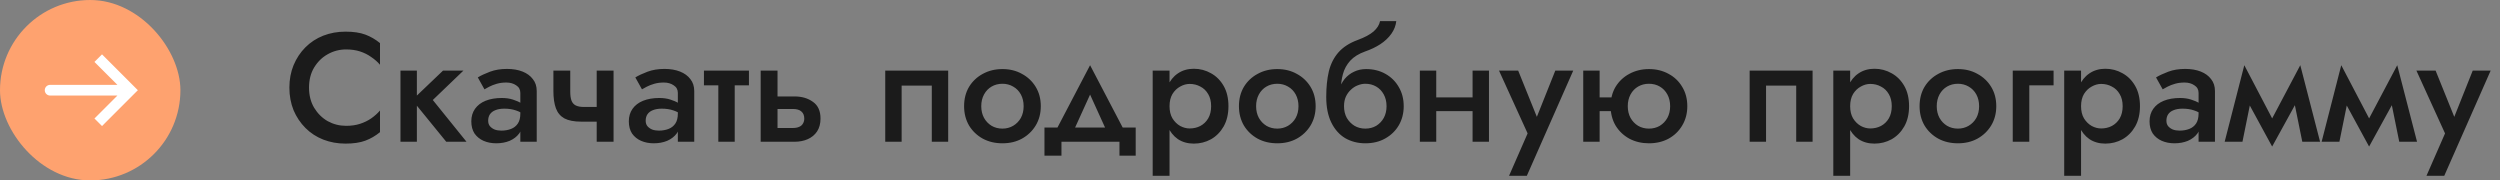
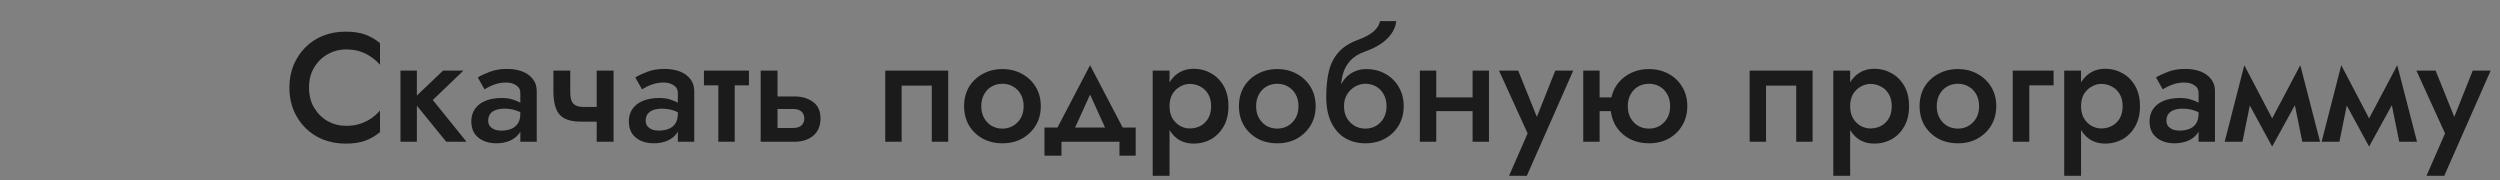
<svg xmlns="http://www.w3.org/2000/svg" width="194" height="14" viewBox="0 0 194 14" fill="none">
  <rect x="0" y="0" width="194" height="14" fill="#808080" stroke="none" />
  <g clip-path="url(#clip0_889_882)">
-     <rect width="14" height="14" rx="7" fill="#FEA26F" />
    <path d="M10.111 7L10.404 6.707L10.698 7L10.404 7.293L10.111 7ZM3.889 7.415C3.66 7.415 3.474 7.229 3.474 7C3.474 6.771 3.66 6.585 3.889 6.585V7.415ZM7.916 4.218L10.404 6.707L9.818 7.293L7.329 4.805L7.916 4.218ZM10.404 7.293L7.916 9.782L7.329 9.196L9.818 6.707L10.404 7.293ZM10.111 7.415H3.889V6.585H10.111V7.415Z" fill="white" />
  </g>
  <path d="M23.98 6.8C23.98 7.392 24.112 7.912 24.376 8.36C24.648 8.808 25 9.156 25.432 9.404C25.872 9.644 26.348 9.764 26.86 9.764C27.26 9.764 27.62 9.712 27.94 9.608C28.26 9.504 28.548 9.364 28.804 9.188C29.068 9.004 29.296 8.8 29.488 8.576V10.256C29.136 10.544 28.756 10.764 28.348 10.916C27.94 11.068 27.428 11.144 26.812 11.144C26.196 11.144 25.62 11.04 25.084 10.832C24.556 10.624 24.096 10.324 23.704 9.932C23.312 9.54 23.004 9.08 22.78 8.552C22.564 8.016 22.456 7.432 22.456 6.8C22.456 6.168 22.564 5.588 22.78 5.06C23.004 4.524 23.312 4.06 23.704 3.668C24.096 3.276 24.556 2.976 25.084 2.768C25.62 2.56 26.196 2.456 26.812 2.456C27.428 2.456 27.94 2.532 28.348 2.684C28.756 2.836 29.136 3.056 29.488 3.344V5.024C29.296 4.8 29.068 4.6 28.804 4.424C28.548 4.24 28.26 4.096 27.94 3.992C27.62 3.888 27.26 3.836 26.86 3.836C26.348 3.836 25.872 3.96 25.432 4.208C25 4.448 24.648 4.792 24.376 5.24C24.112 5.68 23.98 6.2 23.98 6.8ZM31.077 5.48H32.349V11H31.077V5.48ZM34.377 5.48H35.961L33.585 7.76L36.201 11H34.629L31.989 7.76L34.377 5.48ZM37.882 9.368C37.882 9.536 37.926 9.676 38.014 9.788C38.11 9.9 38.234 9.988 38.386 10.052C38.538 10.108 38.71 10.136 38.902 10.136C39.182 10.136 39.434 10.092 39.658 10.004C39.882 9.916 40.058 9.776 40.186 9.584C40.314 9.392 40.378 9.136 40.378 8.816L40.57 9.44C40.57 9.792 40.478 10.096 40.294 10.352C40.11 10.6 39.862 10.792 39.55 10.928C39.238 11.056 38.89 11.12 38.506 11.12C38.146 11.12 37.818 11.056 37.522 10.928C37.234 10.8 37.002 10.612 36.826 10.364C36.658 10.108 36.574 9.792 36.574 9.416C36.574 9.04 36.67 8.716 36.862 8.444C37.054 8.172 37.326 7.964 37.678 7.82C38.038 7.676 38.458 7.604 38.938 7.604C39.258 7.604 39.542 7.644 39.79 7.724C40.046 7.804 40.258 7.896 40.426 8C40.594 8.104 40.71 8.196 40.774 8.276V8.96C40.526 8.776 40.274 8.644 40.018 8.564C39.762 8.476 39.466 8.432 39.13 8.432C38.858 8.432 38.626 8.472 38.434 8.552C38.25 8.624 38.11 8.732 38.014 8.876C37.926 9.012 37.882 9.176 37.882 9.368ZM37.594 6.932L37.078 6.008C37.326 5.856 37.642 5.708 38.026 5.564C38.41 5.42 38.85 5.348 39.346 5.348C39.802 5.348 40.202 5.416 40.546 5.552C40.89 5.688 41.158 5.884 41.35 6.14C41.55 6.388 41.65 6.696 41.65 7.064V11H40.378V7.208C40.378 6.952 40.27 6.756 40.054 6.62C39.846 6.476 39.59 6.404 39.286 6.404C39.022 6.404 38.778 6.436 38.554 6.5C38.33 6.564 38.134 6.64 37.966 6.728C37.806 6.808 37.682 6.876 37.594 6.932ZM45.104 9.44L45.308 8.3H46.988V9.44H45.104ZM46.304 5.48H47.612V11H46.304V5.48ZM44.252 5.48V7.124C44.252 7.404 44.284 7.632 44.348 7.808C44.412 7.976 44.52 8.1 44.672 8.18C44.832 8.26 45.044 8.3 45.308 8.3L45.104 9.44C44.552 9.44 44.116 9.356 43.796 9.188C43.484 9.012 43.264 8.748 43.136 8.396C43.008 8.044 42.944 7.6 42.944 7.064V5.48H44.252ZM50.105 9.368C50.105 9.536 50.149 9.676 50.237 9.788C50.333 9.9 50.457 9.988 50.609 10.052C50.761 10.108 50.933 10.136 51.125 10.136C51.405 10.136 51.657 10.092 51.881 10.004C52.105 9.916 52.281 9.776 52.409 9.584C52.537 9.392 52.601 9.136 52.601 8.816L52.793 9.44C52.793 9.792 52.701 10.096 52.517 10.352C52.333 10.6 52.085 10.792 51.773 10.928C51.461 11.056 51.113 11.12 50.729 11.12C50.369 11.12 50.041 11.056 49.745 10.928C49.457 10.8 49.225 10.612 49.049 10.364C48.881 10.108 48.797 9.792 48.797 9.416C48.797 9.04 48.893 8.716 49.085 8.444C49.277 8.172 49.549 7.964 49.901 7.82C50.261 7.676 50.681 7.604 51.161 7.604C51.481 7.604 51.765 7.644 52.013 7.724C52.269 7.804 52.481 7.896 52.649 8C52.817 8.104 52.933 8.196 52.997 8.276V8.96C52.749 8.776 52.497 8.644 52.241 8.564C51.985 8.476 51.689 8.432 51.353 8.432C51.081 8.432 50.849 8.472 50.657 8.552C50.473 8.624 50.333 8.732 50.237 8.876C50.149 9.012 50.105 9.176 50.105 9.368ZM49.817 6.932L49.301 6.008C49.549 5.856 49.865 5.708 50.249 5.564C50.633 5.42 51.073 5.348 51.569 5.348C52.025 5.348 52.425 5.416 52.769 5.552C53.113 5.688 53.381 5.884 53.573 6.14C53.773 6.388 53.873 6.696 53.873 7.064V11H52.601V7.208C52.601 6.952 52.493 6.756 52.277 6.62C52.069 6.476 51.813 6.404 51.509 6.404C51.245 6.404 51.001 6.436 50.777 6.5C50.553 6.564 50.357 6.64 50.189 6.728C50.029 6.808 49.905 6.876 49.817 6.932ZM54.626 5.48H58.118V6.62H54.626V5.48ZM55.742 5.72H57.014V11H55.742V5.72ZM59.028 5.48H60.336V11H59.028V5.48ZM59.94 8.456V7.484H61.656C62.224 7.484 62.7 7.624 63.084 7.904C63.476 8.176 63.672 8.608 63.672 9.2C63.672 9.592 63.584 9.924 63.408 10.196C63.232 10.46 62.992 10.66 62.688 10.796C62.384 10.932 62.04 11 61.656 11H59.94V9.932H61.524C61.716 9.932 61.876 9.904 62.004 9.848C62.14 9.792 62.24 9.708 62.304 9.596C62.376 9.484 62.412 9.352 62.412 9.2C62.412 8.96 62.336 8.776 62.184 8.648C62.04 8.52 61.82 8.456 61.524 8.456H59.94ZM73.579 5.48V11H72.307V6.644H69.967V11H68.695V5.48H73.579ZM74.814 8.24C74.814 7.672 74.942 7.172 75.198 6.74C75.462 6.308 75.818 5.972 76.266 5.732C76.714 5.484 77.222 5.36 77.79 5.36C78.358 5.36 78.862 5.484 79.302 5.732C79.75 5.972 80.106 6.308 80.37 6.74C80.634 7.172 80.766 7.672 80.766 8.24C80.766 8.8 80.634 9.3 80.37 9.74C80.106 10.172 79.75 10.512 79.302 10.76C78.862 11 78.358 11.12 77.79 11.12C77.222 11.12 76.714 11 76.266 10.76C75.818 10.512 75.462 10.172 75.198 9.74C74.942 9.3 74.814 8.8 74.814 8.24ZM76.146 8.24C76.146 8.584 76.218 8.888 76.362 9.152C76.506 9.408 76.702 9.612 76.95 9.764C77.198 9.908 77.478 9.98 77.79 9.98C78.094 9.98 78.37 9.908 78.618 9.764C78.874 9.612 79.074 9.408 79.218 9.152C79.362 8.888 79.434 8.584 79.434 8.24C79.434 7.896 79.362 7.592 79.218 7.328C79.074 7.064 78.874 6.86 78.618 6.716C78.37 6.572 78.094 6.5 77.79 6.5C77.478 6.5 77.198 6.572 76.95 6.716C76.702 6.86 76.506 7.064 76.362 7.328C76.218 7.592 76.146 7.896 76.146 8.24ZM84.59 7.34L83.09 10.64L81.746 10.496L84.59 5.06L87.434 10.496L86.09 10.64L84.59 7.34ZM86.87 11H82.37V12.08H81.05V9.896H88.13V12.08H86.87V11ZM90.756 13.64H89.448V5.48H90.756V13.64ZM95.328 8.24C95.328 8.848 95.204 9.372 94.956 9.812C94.708 10.244 94.38 10.576 93.972 10.808C93.564 11.032 93.12 11.144 92.64 11.144C92.168 11.144 91.756 11.028 91.404 10.796C91.06 10.556 90.792 10.22 90.6 9.788C90.416 9.348 90.324 8.832 90.324 8.24C90.324 7.64 90.416 7.124 90.6 6.692C90.792 6.26 91.06 5.928 91.404 5.696C91.756 5.456 92.168 5.336 92.64 5.336C93.12 5.336 93.564 5.452 93.972 5.684C94.38 5.908 94.708 6.236 94.956 6.668C95.204 7.1 95.328 7.624 95.328 8.24ZM93.984 8.24C93.984 7.872 93.908 7.56 93.756 7.304C93.604 7.04 93.4 6.844 93.144 6.716C92.896 6.58 92.62 6.512 92.316 6.512C92.068 6.512 91.824 6.58 91.584 6.716C91.344 6.844 91.144 7.036 90.984 7.292C90.832 7.548 90.756 7.864 90.756 8.24C90.756 8.616 90.832 8.932 90.984 9.188C91.144 9.444 91.344 9.64 91.584 9.776C91.824 9.904 92.068 9.968 92.316 9.968C92.62 9.968 92.896 9.904 93.144 9.776C93.4 9.64 93.604 9.444 93.756 9.188C93.908 8.924 93.984 8.608 93.984 8.24ZM96.142 8.24C96.142 7.672 96.27 7.172 96.526 6.74C96.79 6.308 97.146 5.972 97.594 5.732C98.042 5.484 98.55 5.36 99.118 5.36C99.686 5.36 100.19 5.484 100.63 5.732C101.078 5.972 101.434 6.308 101.698 6.74C101.962 7.172 102.094 7.672 102.094 8.24C102.094 8.8 101.962 9.3 101.698 9.74C101.434 10.172 101.078 10.512 100.63 10.76C100.19 11 99.686 11.12 99.118 11.12C98.55 11.12 98.042 11 97.594 10.76C97.146 10.512 96.79 10.172 96.526 9.74C96.27 9.3 96.142 8.8 96.142 8.24ZM97.474 8.24C97.474 8.584 97.546 8.888 97.69 9.152C97.834 9.408 98.03 9.612 98.278 9.764C98.526 9.908 98.806 9.98 99.118 9.98C99.422 9.98 99.698 9.908 99.946 9.764C100.202 9.612 100.402 9.408 100.546 9.152C100.69 8.888 100.762 8.584 100.762 8.24C100.762 7.896 100.69 7.592 100.546 7.328C100.402 7.064 100.202 6.86 99.946 6.716C99.698 6.572 99.422 6.5 99.118 6.5C98.806 6.5 98.526 6.572 98.278 6.716C98.03 6.86 97.834 7.064 97.69 7.328C97.546 7.592 97.474 7.896 97.474 8.24ZM105.952 6.5L106.012 5.36C106.572 5.36 107.072 5.484 107.512 5.732C107.952 5.98 108.296 6.32 108.544 6.752C108.8 7.184 108.928 7.68 108.928 8.24C108.928 8.792 108.8 9.288 108.544 9.728C108.288 10.16 107.936 10.5 107.488 10.748C107.048 10.996 106.536 11.12 105.952 11.12C105.376 11.12 104.856 10.988 104.392 10.724C103.936 10.452 103.576 10.048 103.312 9.512C103.048 8.976 102.916 8.312 102.916 7.52L104.296 8.24C104.296 8.584 104.368 8.888 104.512 9.152C104.664 9.408 104.864 9.612 105.112 9.764C105.36 9.908 105.64 9.98 105.952 9.98C106.264 9.98 106.544 9.908 106.792 9.764C107.04 9.612 107.236 9.408 107.38 9.152C107.524 8.888 107.596 8.584 107.596 8.24C107.596 7.896 107.524 7.592 107.38 7.328C107.236 7.064 107.04 6.86 106.792 6.716C106.544 6.572 106.264 6.5 105.952 6.5ZM103.708 8.24C103.708 7.792 103.764 7.392 103.876 7.04C103.988 6.68 104.144 6.376 104.344 6.128C104.552 5.88 104.796 5.692 105.076 5.564C105.356 5.428 105.668 5.36 106.012 5.36L105.952 6.5C105.76 6.5 105.564 6.54 105.364 6.62C105.172 6.692 104.996 6.804 104.836 6.956C104.676 7.1 104.544 7.28 104.44 7.496C104.344 7.712 104.296 7.96 104.296 8.24H103.708ZM102.916 7.52C102.916 6.768 102.984 6.104 103.12 5.528C103.264 4.952 103.512 4.464 103.864 4.064C104.224 3.656 104.72 3.336 105.352 3.104C105.896 2.904 106.308 2.684 106.588 2.444C106.868 2.196 107.036 1.928 107.092 1.64H108.352C108.312 1.992 108.184 2.32 107.968 2.624C107.752 2.928 107.468 3.196 107.116 3.428C106.772 3.652 106.38 3.84 105.94 3.992C105.444 4.168 105.056 4.408 104.776 4.712C104.504 5.016 104.316 5.36 104.212 5.744C104.108 6.128 104.056 6.52 104.056 6.92L104.176 8.18L102.916 7.52ZM110.744 8.624V7.556H114.968V8.624H110.744ZM114.272 5.48H115.544V11H114.272V5.48ZM110.18 5.48H111.452V11H110.18V5.48ZM122.083 5.48L118.483 13.64H117.103L118.543 10.352L116.323 5.48H117.811L119.575 9.848L118.963 9.812L120.691 5.48H122.083ZM123.423 8.624V7.556H125.943V8.624H123.423ZM122.859 5.48H124.131V11H122.859V5.48ZM124.983 8.24C124.983 7.672 125.111 7.172 125.367 6.74C125.631 6.308 125.987 5.972 126.435 5.732C126.891 5.484 127.399 5.36 127.959 5.36C128.527 5.36 129.035 5.484 129.483 5.732C129.931 5.972 130.283 6.308 130.539 6.74C130.803 7.172 130.935 7.672 130.935 8.24C130.935 8.8 130.803 9.3 130.539 9.74C130.283 10.172 129.931 10.512 129.483 10.76C129.035 11 128.527 11.12 127.959 11.12C127.399 11.12 126.891 11 126.435 10.76C125.987 10.512 125.631 10.172 125.367 9.74C125.111 9.3 124.983 8.8 124.983 8.24ZM126.315 8.24C126.315 8.584 126.387 8.888 126.531 9.152C126.675 9.408 126.871 9.612 127.119 9.764C127.367 9.908 127.647 9.98 127.959 9.98C128.271 9.98 128.551 9.908 128.799 9.764C129.047 9.612 129.243 9.408 129.387 9.152C129.531 8.888 129.603 8.584 129.603 8.24C129.603 7.896 129.531 7.592 129.387 7.328C129.243 7.064 129.047 6.86 128.799 6.716C128.551 6.572 128.271 6.5 127.959 6.5C127.647 6.5 127.367 6.572 127.119 6.716C126.871 6.86 126.675 7.064 126.531 7.328C126.387 7.592 126.315 7.896 126.315 8.24ZM140.657 5.48V11H139.385V6.644H137.045V11H135.773V5.48H140.657ZM143.572 13.64H142.264V5.48H143.572V13.64ZM148.144 8.24C148.144 8.848 148.02 9.372 147.772 9.812C147.524 10.244 147.196 10.576 146.788 10.808C146.38 11.032 145.936 11.144 145.456 11.144C144.984 11.144 144.572 11.028 144.22 10.796C143.876 10.556 143.608 10.22 143.416 9.788C143.232 9.348 143.14 8.832 143.14 8.24C143.14 7.64 143.232 7.124 143.416 6.692C143.608 6.26 143.876 5.928 144.22 5.696C144.572 5.456 144.984 5.336 145.456 5.336C145.936 5.336 146.38 5.452 146.788 5.684C147.196 5.908 147.524 6.236 147.772 6.668C148.02 7.1 148.144 7.624 148.144 8.24ZM146.8 8.24C146.8 7.872 146.724 7.56 146.572 7.304C146.42 7.04 146.216 6.844 145.96 6.716C145.712 6.58 145.436 6.512 145.132 6.512C144.884 6.512 144.64 6.58 144.4 6.716C144.16 6.844 143.96 7.036 143.8 7.292C143.648 7.548 143.572 7.864 143.572 8.24C143.572 8.616 143.648 8.932 143.8 9.188C143.96 9.444 144.16 9.64 144.4 9.776C144.64 9.904 144.884 9.968 145.132 9.968C145.436 9.968 145.712 9.904 145.96 9.776C146.216 9.64 146.42 9.444 146.572 9.188C146.724 8.924 146.8 8.608 146.8 8.24ZM148.959 8.24C148.959 7.672 149.087 7.172 149.343 6.74C149.607 6.308 149.963 5.972 150.411 5.732C150.859 5.484 151.367 5.36 151.935 5.36C152.503 5.36 153.007 5.484 153.447 5.732C153.895 5.972 154.251 6.308 154.515 6.74C154.779 7.172 154.911 7.672 154.911 8.24C154.911 8.8 154.779 9.3 154.515 9.74C154.251 10.172 153.895 10.512 153.447 10.76C153.007 11 152.503 11.12 151.935 11.12C151.367 11.12 150.859 11 150.411 10.76C149.963 10.512 149.607 10.172 149.343 9.74C149.087 9.3 148.959 8.8 148.959 8.24ZM150.291 8.24C150.291 8.584 150.363 8.888 150.507 9.152C150.651 9.408 150.847 9.612 151.095 9.764C151.343 9.908 151.623 9.98 151.935 9.98C152.239 9.98 152.515 9.908 152.763 9.764C153.019 9.612 153.219 9.408 153.363 9.152C153.507 8.888 153.579 8.584 153.579 8.24C153.579 7.896 153.507 7.592 153.363 7.328C153.219 7.064 153.019 6.86 152.763 6.716C152.515 6.572 152.239 6.5 151.935 6.5C151.623 6.5 151.343 6.572 151.095 6.716C150.847 6.86 150.651 7.064 150.507 7.328C150.363 7.592 150.291 7.896 150.291 8.24ZM156.189 5.48H159.357V6.62H157.473V11H156.189V5.48ZM161.49 13.64H160.182V5.48H161.49V13.64ZM166.062 8.24C166.062 8.848 165.938 9.372 165.69 9.812C165.442 10.244 165.114 10.576 164.706 10.808C164.298 11.032 163.854 11.144 163.374 11.144C162.902 11.144 162.49 11.028 162.138 10.796C161.794 10.556 161.526 10.22 161.334 9.788C161.15 9.348 161.058 8.832 161.058 8.24C161.058 7.64 161.15 7.124 161.334 6.692C161.526 6.26 161.794 5.928 162.138 5.696C162.49 5.456 162.902 5.336 163.374 5.336C163.854 5.336 164.298 5.452 164.706 5.684C165.114 5.908 165.442 6.236 165.69 6.668C165.938 7.1 166.062 7.624 166.062 8.24ZM164.718 8.24C164.718 7.872 164.642 7.56 164.49 7.304C164.338 7.04 164.134 6.844 163.878 6.716C163.63 6.58 163.354 6.512 163.05 6.512C162.802 6.512 162.558 6.58 162.318 6.716C162.078 6.844 161.878 7.036 161.718 7.292C161.566 7.548 161.49 7.864 161.49 8.24C161.49 8.616 161.566 8.932 161.718 9.188C161.878 9.444 162.078 9.64 162.318 9.776C162.558 9.904 162.802 9.968 163.05 9.968C163.354 9.968 163.63 9.904 163.878 9.776C164.134 9.64 164.338 9.444 164.49 9.188C164.642 8.924 164.718 8.608 164.718 8.24ZM168.113 9.368C168.113 9.536 168.157 9.676 168.245 9.788C168.341 9.9 168.465 9.988 168.617 10.052C168.769 10.108 168.941 10.136 169.133 10.136C169.413 10.136 169.665 10.092 169.889 10.004C170.113 9.916 170.289 9.776 170.417 9.584C170.545 9.392 170.609 9.136 170.609 8.816L170.801 9.44C170.801 9.792 170.709 10.096 170.525 10.352C170.341 10.6 170.093 10.792 169.781 10.928C169.469 11.056 169.121 11.12 168.737 11.12C168.377 11.12 168.049 11.056 167.753 10.928C167.465 10.8 167.233 10.612 167.057 10.364C166.889 10.108 166.805 9.792 166.805 9.416C166.805 9.04 166.901 8.716 167.093 8.444C167.285 8.172 167.557 7.964 167.909 7.82C168.269 7.676 168.689 7.604 169.169 7.604C169.489 7.604 169.773 7.644 170.021 7.724C170.277 7.804 170.489 7.896 170.657 8C170.825 8.104 170.941 8.196 171.005 8.276V8.96C170.757 8.776 170.505 8.644 170.249 8.564C169.993 8.476 169.697 8.432 169.361 8.432C169.089 8.432 168.857 8.472 168.665 8.552C168.481 8.624 168.341 8.732 168.245 8.876C168.157 9.012 168.113 9.176 168.113 9.368ZM167.825 6.932L167.309 6.008C167.557 5.856 167.873 5.708 168.257 5.564C168.641 5.42 169.081 5.348 169.577 5.348C170.033 5.348 170.433 5.416 170.777 5.552C171.121 5.688 171.389 5.884 171.581 6.14C171.781 6.388 171.881 6.696 171.881 7.064V11H170.609V7.208C170.609 6.952 170.501 6.756 170.285 6.62C170.077 6.476 169.821 6.404 169.517 6.404C169.253 6.404 169.009 6.436 168.785 6.5C168.561 6.564 168.365 6.64 168.197 6.728C168.037 6.808 167.913 6.876 167.825 6.932ZM178.658 11L177.818 6.86L178.502 5.06L180.038 11H178.658ZM175.958 9.872L178.502 5.06L178.622 7.184L176.318 11.372L175.958 9.872ZM176.318 11.372L174.038 7.184L174.158 5.06L176.678 9.872L176.318 11.372ZM172.634 11L174.158 5.06L174.854 6.86L174.014 11H172.634ZM186.182 11L185.342 6.86L186.026 5.06L187.562 11H186.182ZM183.482 9.872L186.026 5.06L186.146 7.184L183.842 11.372L183.482 9.872ZM183.842 11.372L181.562 7.184L181.682 5.06L184.202 9.872L183.842 11.372ZM180.158 11L181.682 5.06L182.378 6.86L181.538 11H180.158ZM193.275 5.48L189.675 13.64H188.295L189.735 10.352L187.514 5.48H189.003L190.767 9.848L190.155 9.812L191.883 5.48H193.275Z" fill="#1B1B1B" />
  <defs>
    <clipPath id="clip0_889_882">
-       <rect width="14" height="14" fill="white" />
-     </clipPath>
+       </clipPath>
  </defs>
</svg>